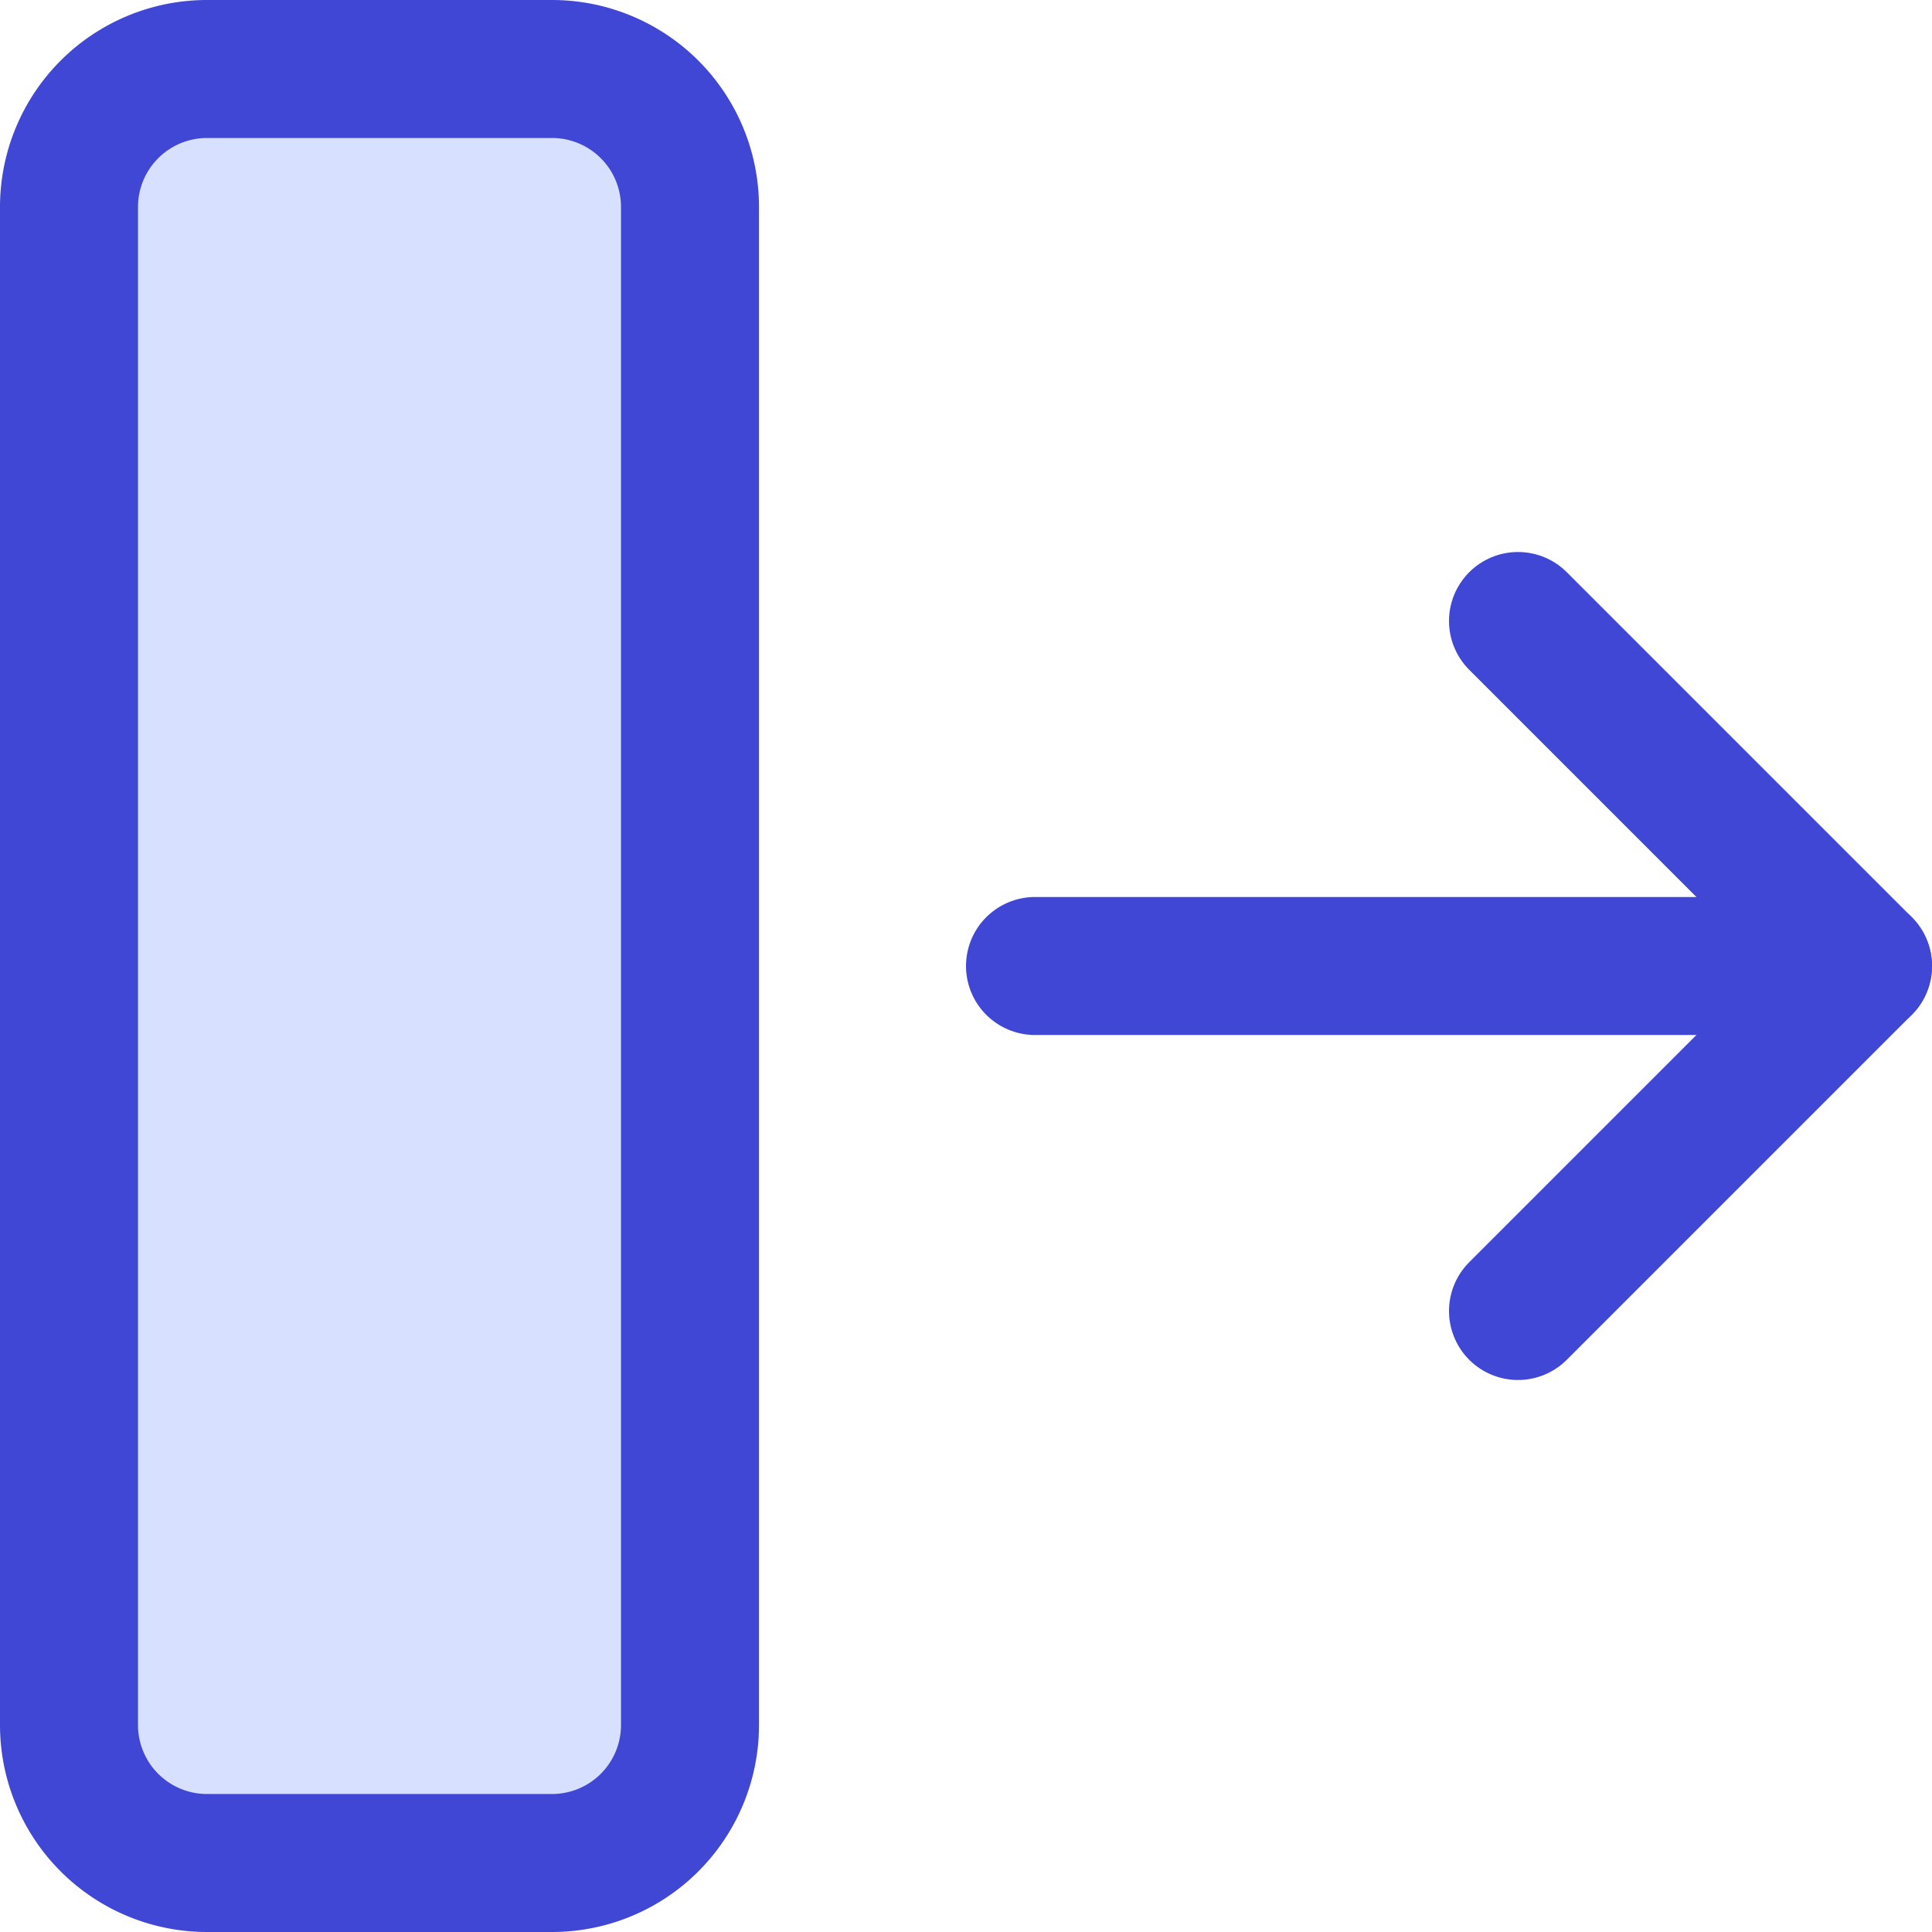
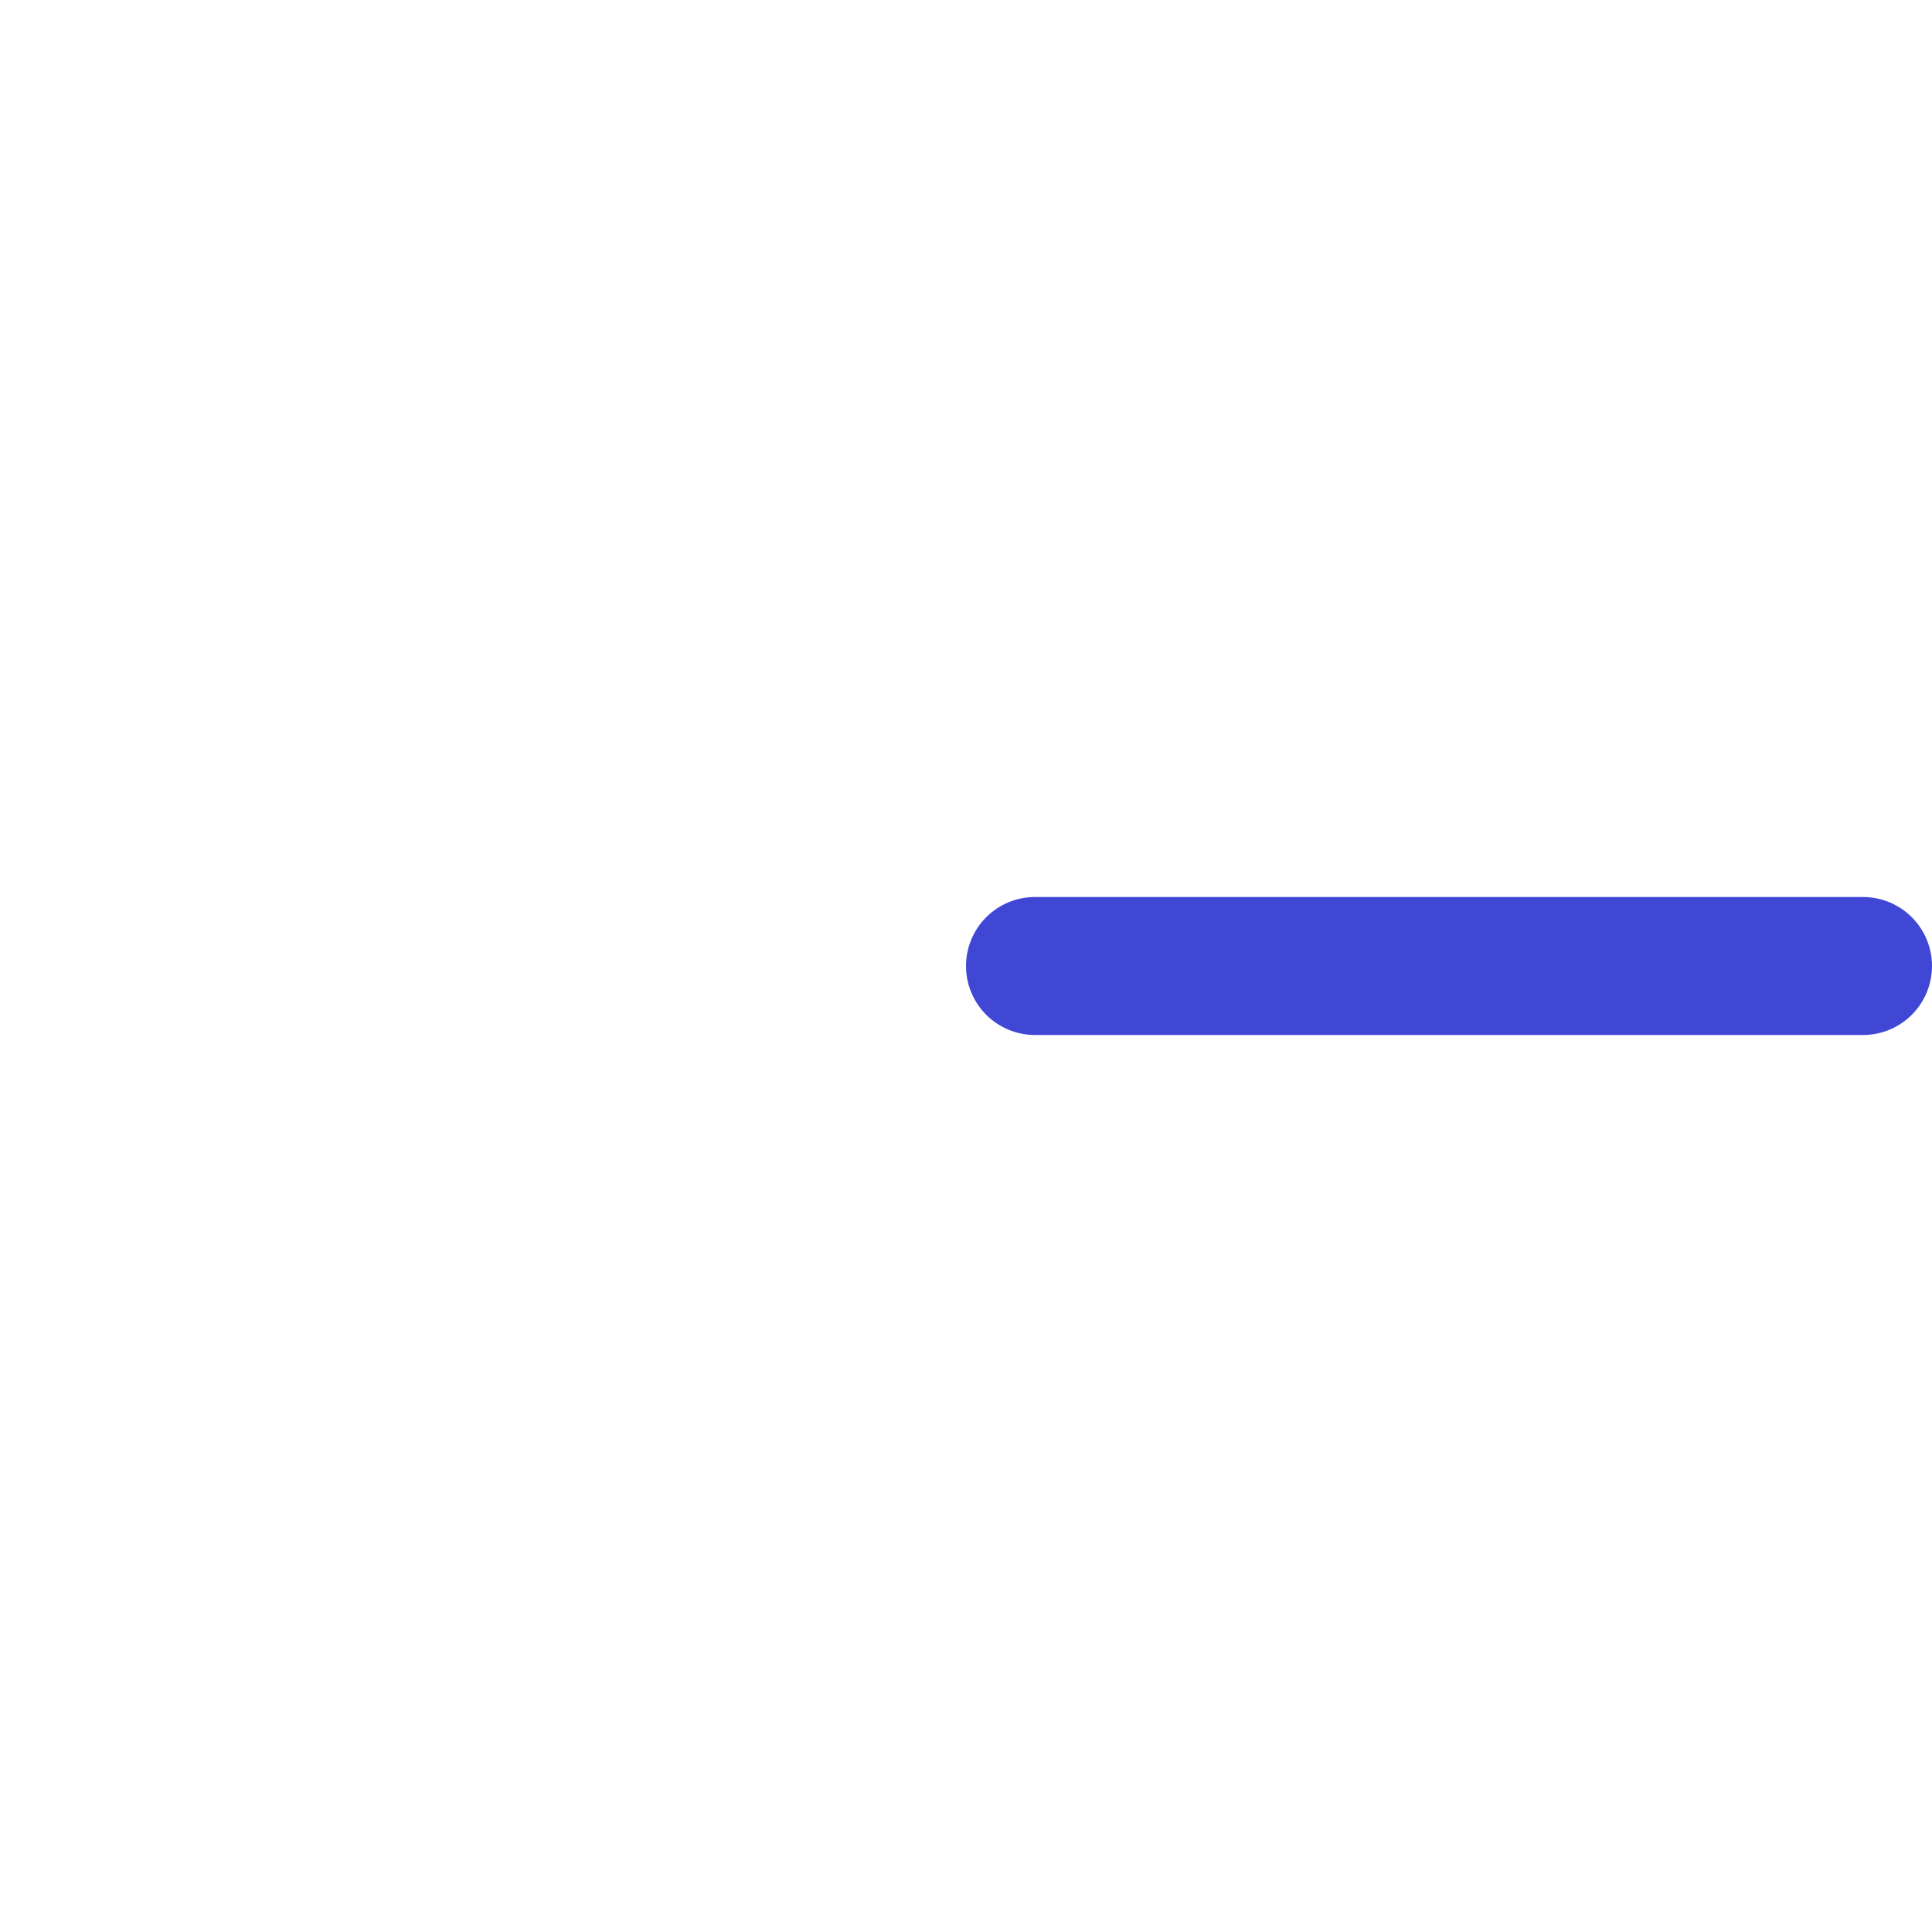
<svg xmlns="http://www.w3.org/2000/svg" fill="none" viewBox="0 0 14 14" id="Move-Right--Streamline-Core">
  <desc>Move Right Streamline Icon: https://streamlinehq.com</desc>
  <g id="move-right--move-right-arrows">
    <path id="Vector" stroke="#4147d5" stroke-linecap="round" stroke-linejoin="round" d="M7.5 7h6" stroke-width="1" />
-     <path id="Vector_2" stroke="#4147d5" stroke-linecap="round" stroke-linejoin="round" d="M11 4.5 13.5 7 11 9.5" stroke-width="1" />
-     <path id="Vector_3" fill="#d7e0ff" d="M1.5 13.5H4a1 1 0 0 0 1 -1l0 -11a1 1 0 0 0 -1 -1H1.5a1 1 0 0 0 -1 1l0 11a1 1 0 0 0 1 1Z" stroke-width="1" />
-     <path id="Vector_4" stroke="#4147d5" stroke-linecap="round" stroke-linejoin="round" d="M1.5 13.5H4a1 1 0 0 0 1 -1l0 -11a1 1 0 0 0 -1 -1H1.5a1 1 0 0 0 -1 1l0 11a1 1 0 0 0 1 1Z" stroke-width="1" />
  </g>
</svg>